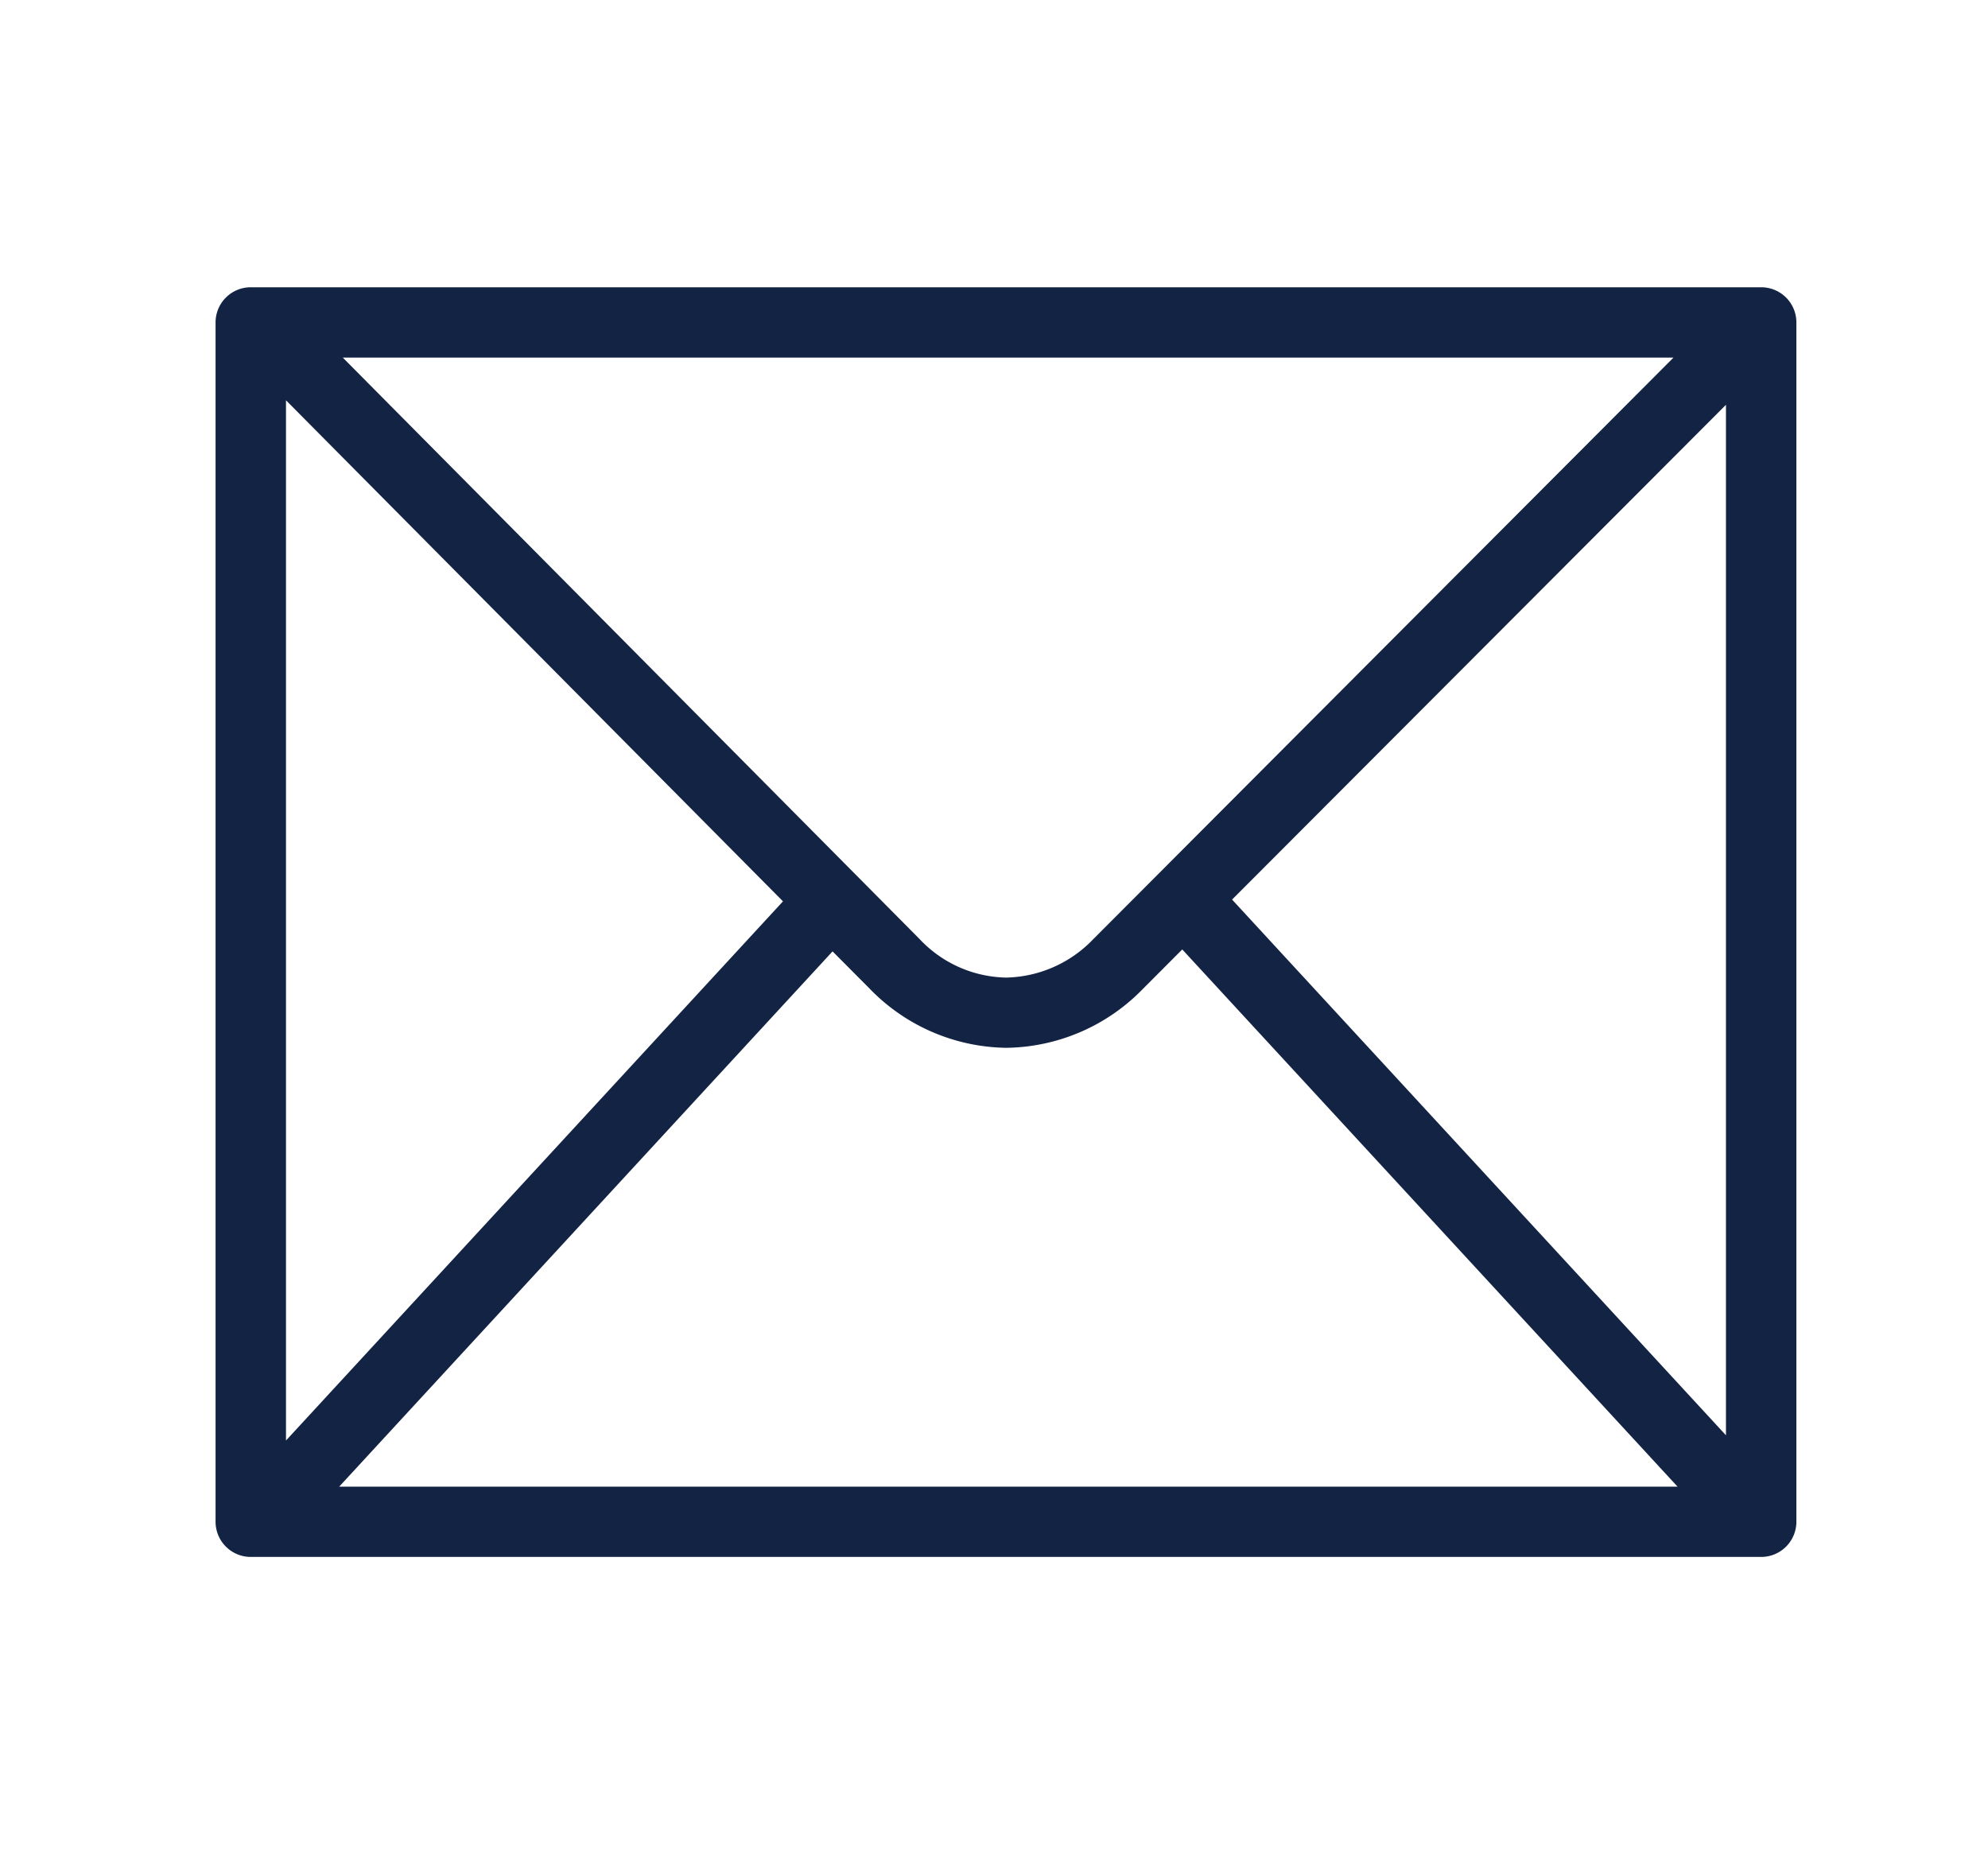
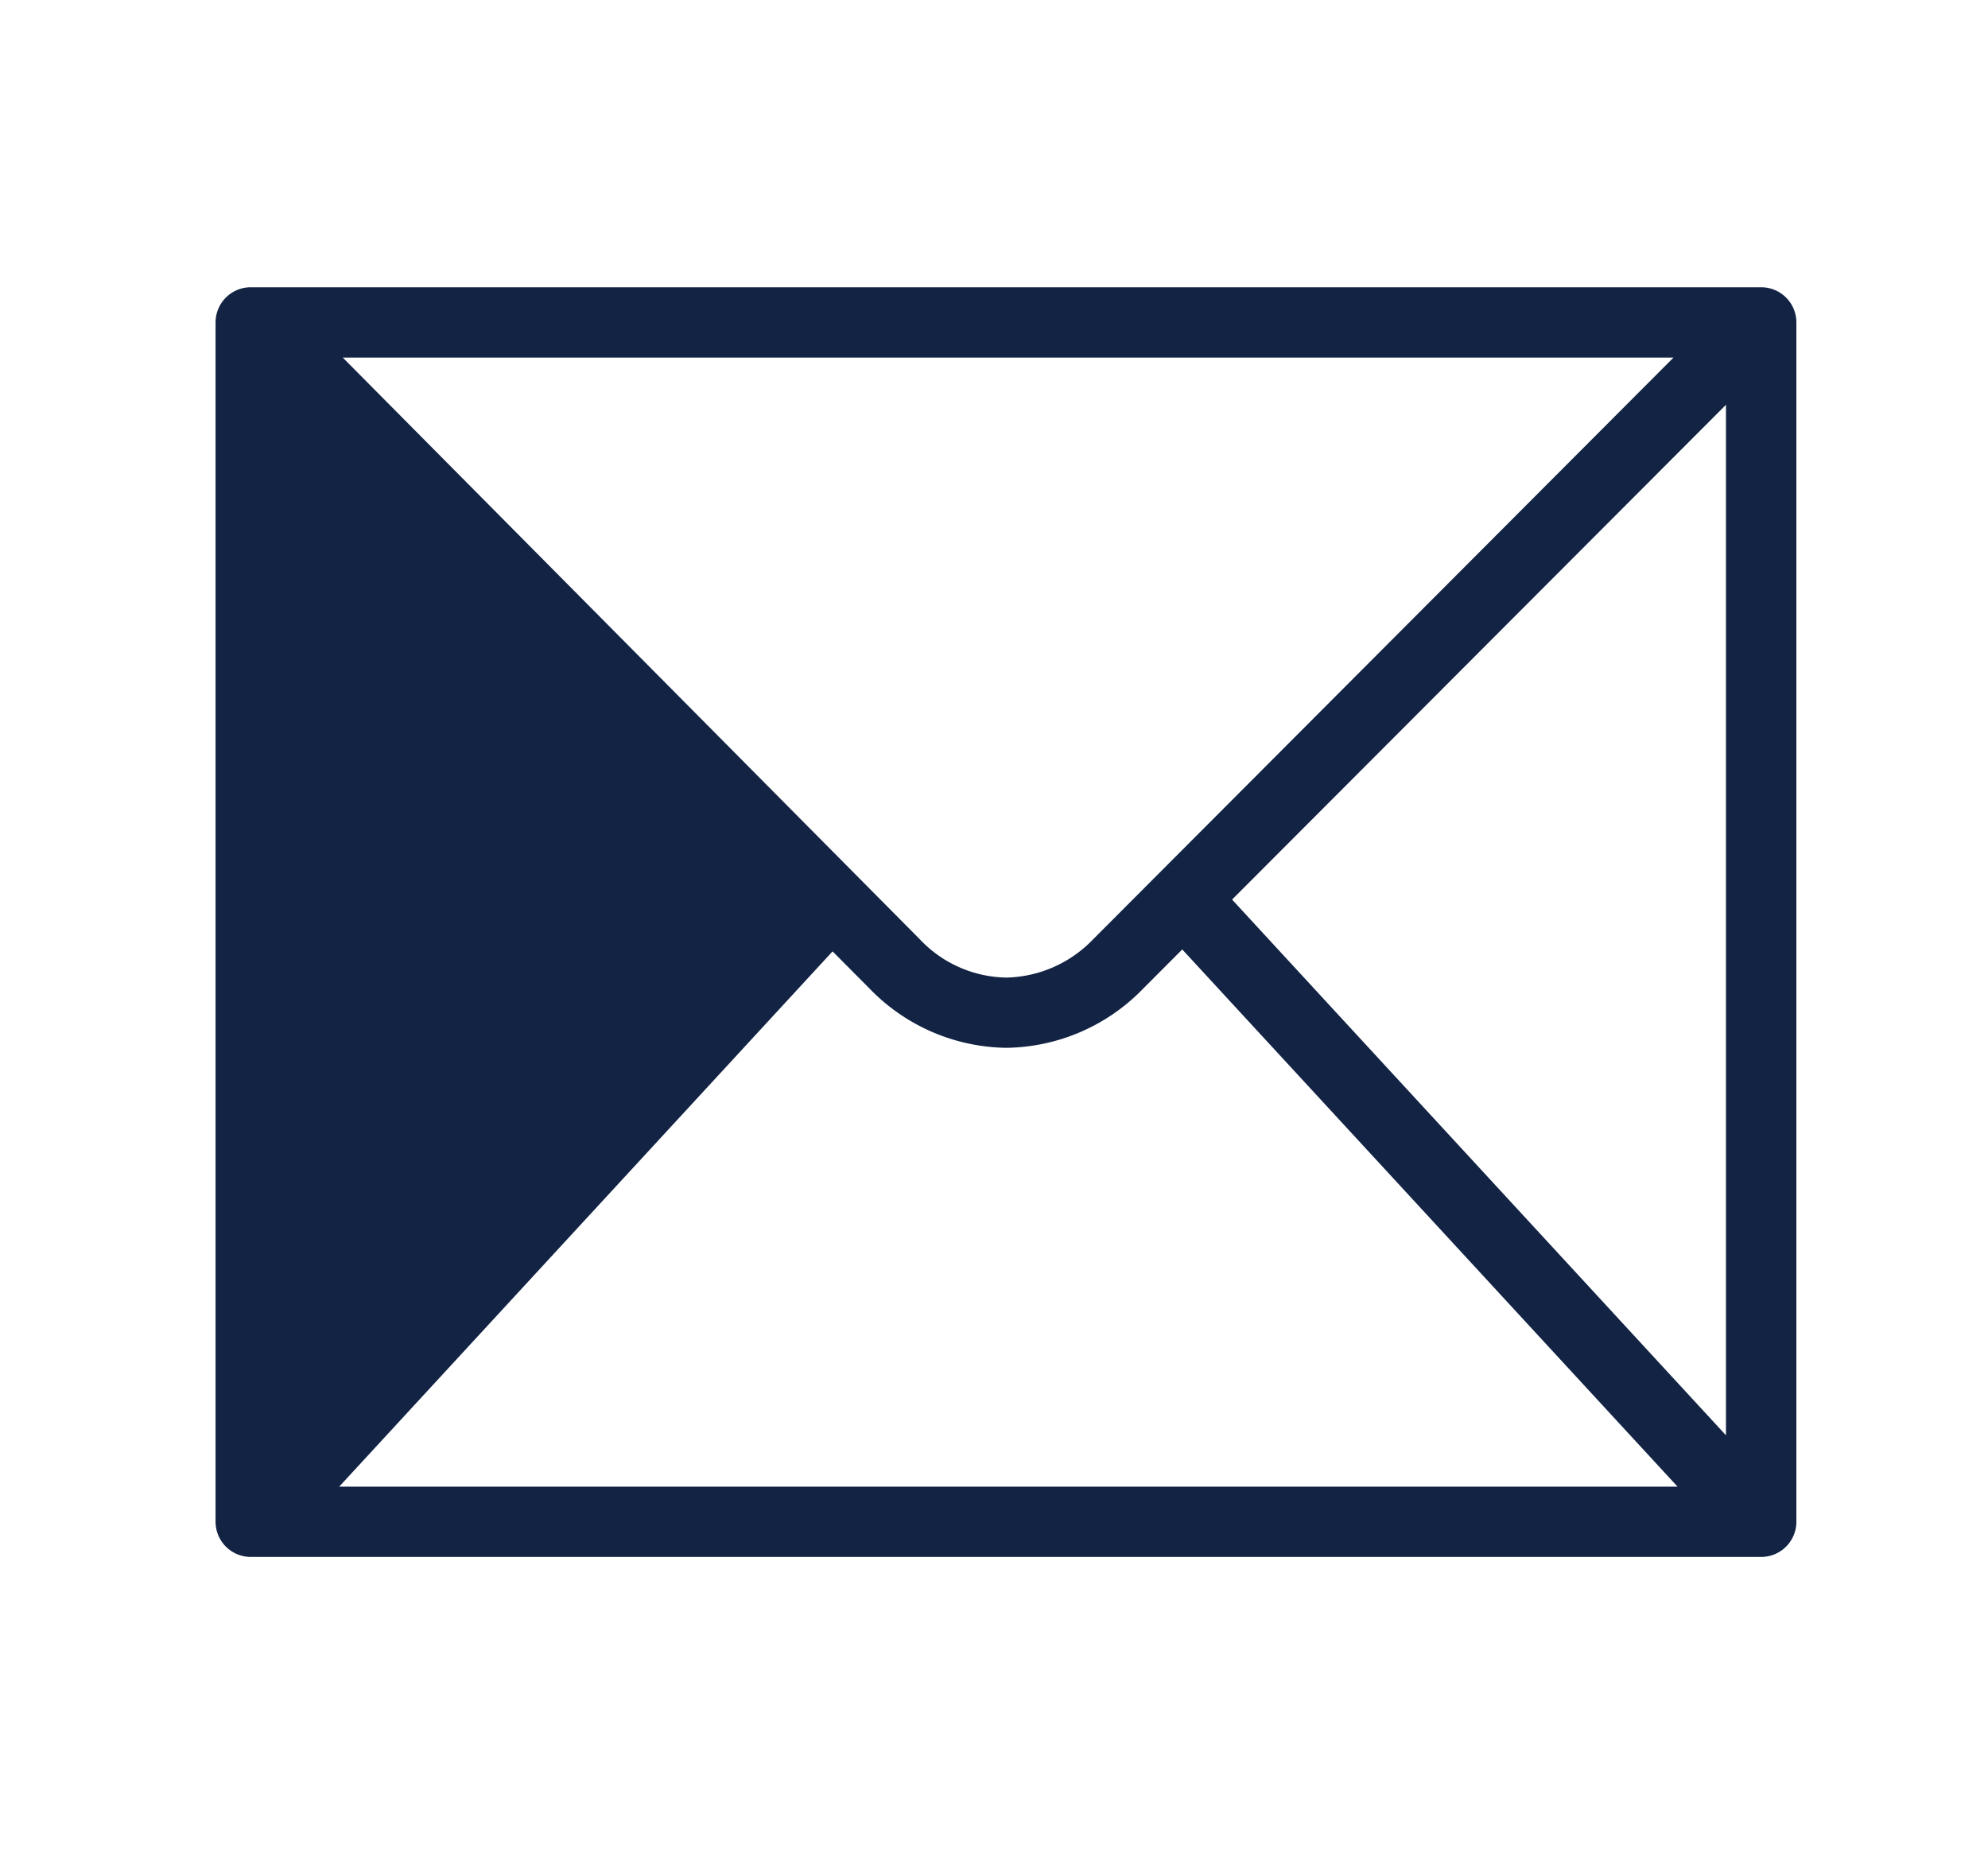
<svg xmlns="http://www.w3.org/2000/svg" id="HOL223889_Email_MOB" width="83" height="78" viewBox="0 0 83 78">
  <defs>
    <style>
      .cls-1 {
        fill: #fff;
        opacity: 0;
      }

      .cls-2 {
        fill: #122344;
        fill-rule: evenodd;
      }
    </style>
  </defs>
-   <rect id="bb" class="cls-1" width="83" height="78" />
-   <path id="Path_4584" data-name="Path 4584" class="cls-2" d="M2707.53,867h-63.06a1.47,1.47,0,0,1-1.47-1.467V815.459a1.469,1.469,0,0,1,1.47-1.466h63.06a1.469,1.469,0,0,1,1.47,1.466V865.53a1.47,1.47,0,0,1-1.47,1.47Zm-59.37-2.933h55.88l-20.68-22.429-1.64,1.644a8.085,8.085,0,0,1-5.71,2.463h0a8.083,8.083,0,0,1-5.71-2.478l-1.54-1.548Zm-2.22-45.356V862.14l20.75-22.51Zm39.5,20.845,20.62,22.366V818.9Zm-37.13-22.628,24.08,24.273a5.079,5.079,0,0,0,3.62,1.612h0a5.173,5.173,0,0,0,3.63-1.6l24.23-24.285h-55.56Z" transform="translate(-2634 -802)" />
+   <path id="Path_4584" data-name="Path 4584" class="cls-2" d="M2707.53,867h-63.06a1.47,1.47,0,0,1-1.47-1.467V815.459a1.469,1.469,0,0,1,1.47-1.466h63.06a1.469,1.469,0,0,1,1.47,1.466V865.53a1.47,1.47,0,0,1-1.47,1.47Zm-59.37-2.933h55.88l-20.68-22.429-1.64,1.644a8.085,8.085,0,0,1-5.71,2.463h0a8.083,8.083,0,0,1-5.71-2.478l-1.54-1.548Zm-2.22-45.356l20.75-22.51Zm39.5,20.845,20.62,22.366V818.9Zm-37.13-22.628,24.08,24.273a5.079,5.079,0,0,0,3.62,1.612h0a5.173,5.173,0,0,0,3.63-1.6l24.23-24.285h-55.56Z" transform="translate(-2634 -802)" />
</svg>